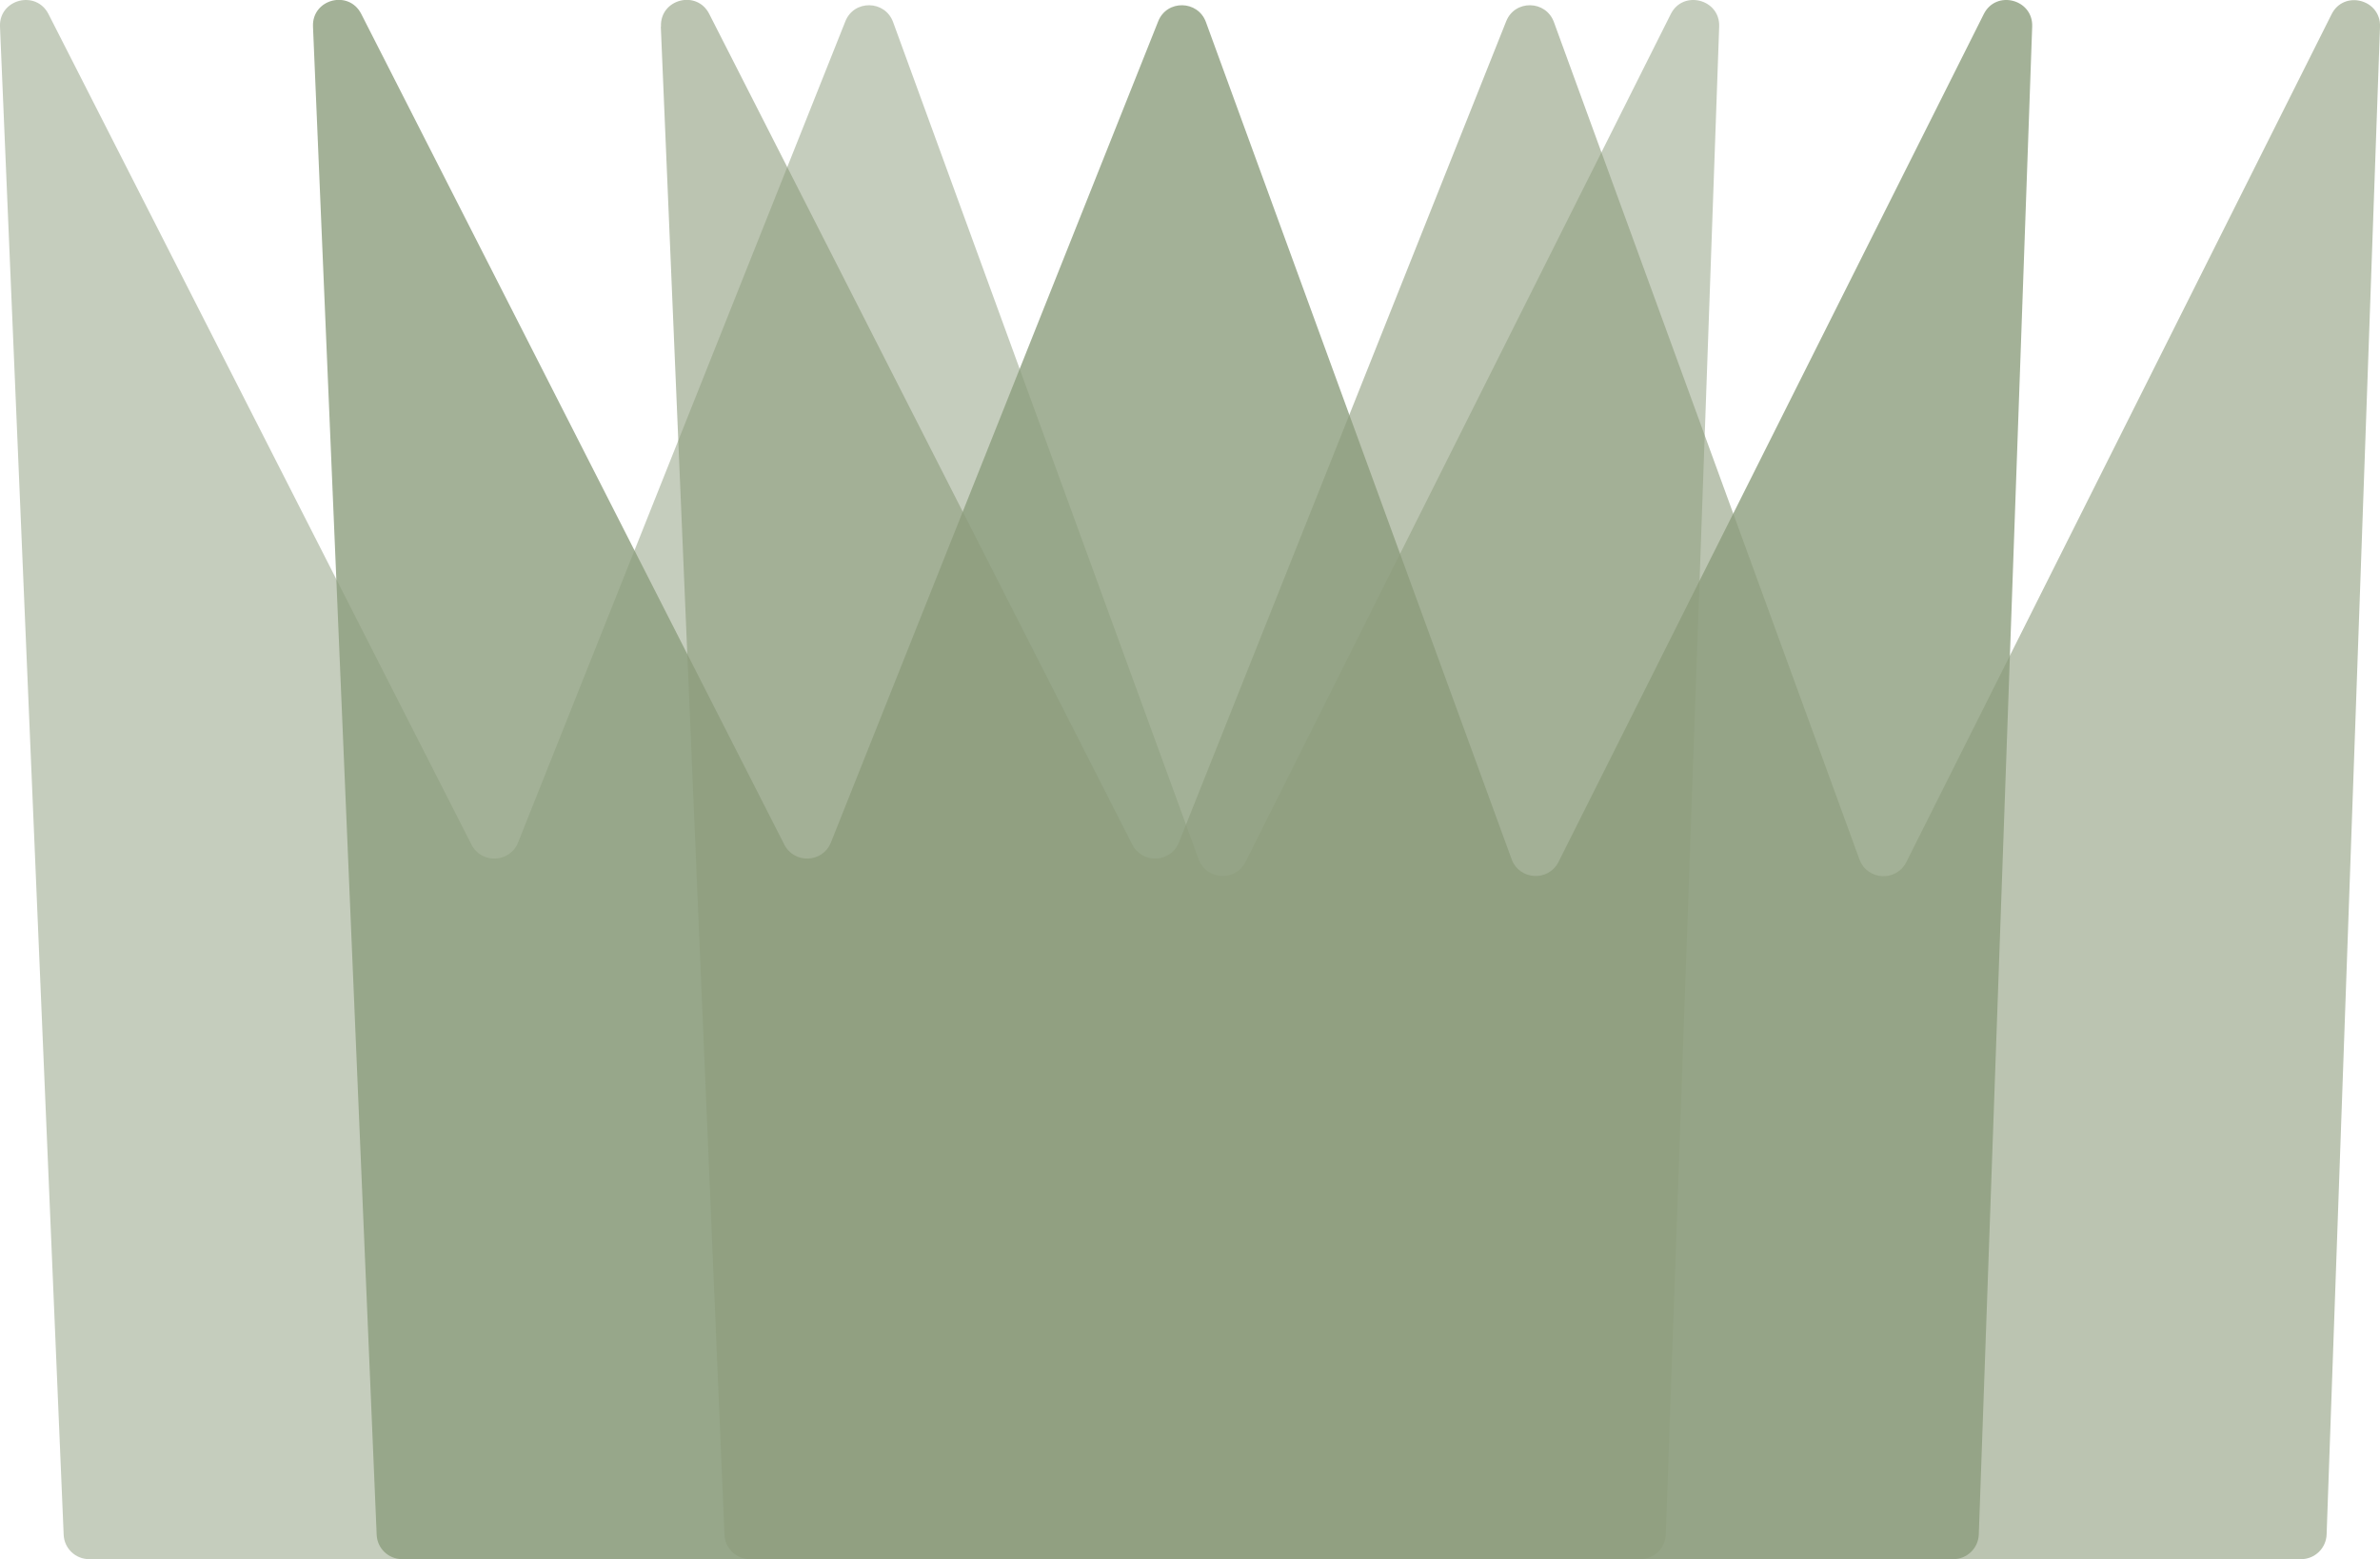
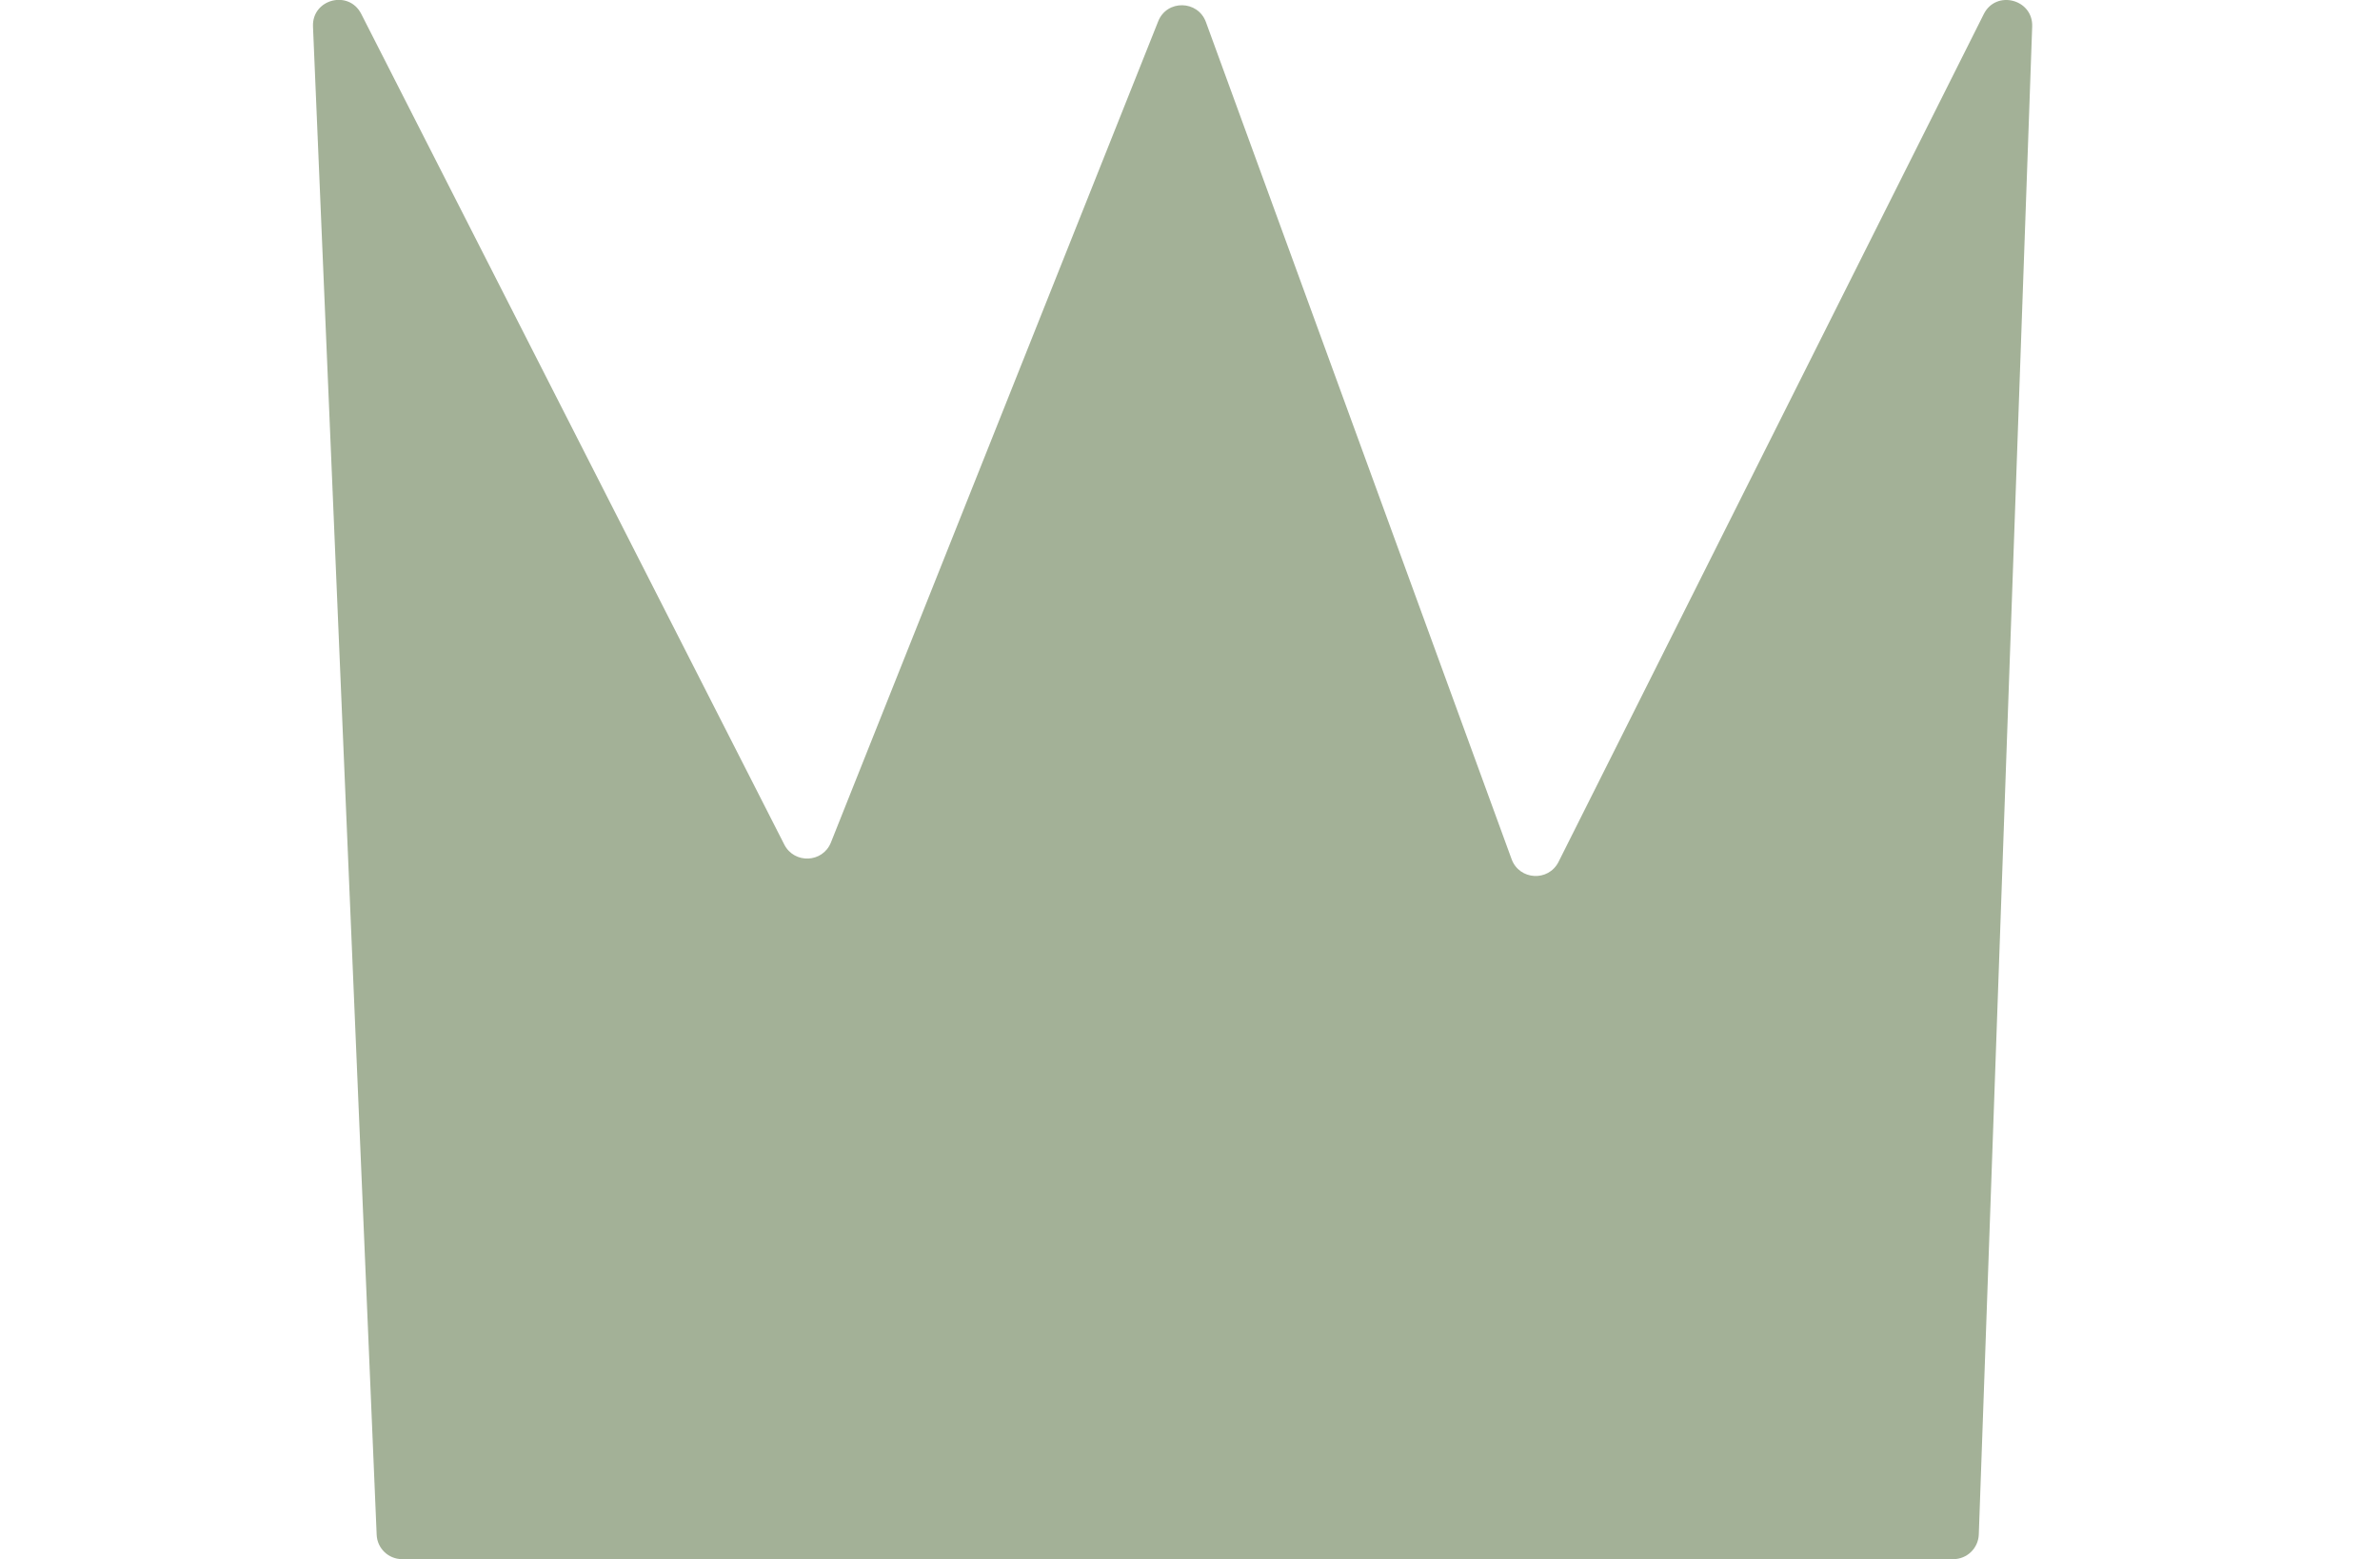
<svg xmlns="http://www.w3.org/2000/svg" id="Ebene_1" viewBox="0 0 143.56 94.06">
  <defs>
    <style>.cls-1{opacity:.5;}.cls-1,.cls-2{fill:#8c9d7d;}.cls-1,.cls-2,.cls-3{stroke-width:0px;}.cls-2{opacity:.8;}.cls-3{fill:#8d9d7c;opacity:.59;}</style>
  </defs>
-   <path class="cls-1" d="m0,1.61l3.84,90.98c.03.83.71,1.48,1.54,1.48h93.56c.83,0,1.51-.66,1.54-1.49L103.7,1.6c.06-1.65-2.18-2.23-2.92-.75l-25.65,51.15c-.61,1.21-2.36,1.11-2.83-.16L53.87,1.33c-.49-1.33-2.36-1.36-2.88-.04l-19.74,49.54c-.49,1.23-2.2,1.31-2.81.13L2.92.84C2.16-.63-.07-.04,0,1.61Z" />
  <path class="cls-2" d="m18.88,1.61l3.84,90.98c.03.83.71,1.48,1.54,1.48h93.56c.83,0,1.51-.66,1.54-1.49L122.58,1.6c.06-1.65-2.18-2.23-2.92-.75l-25.65,51.15c-.61,1.21-2.36,1.11-2.83-.16L72.74,1.33c-.49-1.33-2.36-1.36-2.88-.04l-19.74,49.54c-.49,1.23-2.2,1.31-2.81.13L21.79.84c-.75-1.48-2.98-.89-2.91.76Z" />
-   <path class="cls-3" d="m39.86,1.61l3.84,90.98c.03.83.71,1.48,1.54,1.48h93.56c.83,0,1.51-.66,1.54-1.49l3.22-90.97c.06-1.65-2.18-2.23-2.92-.75l-25.65,51.15c-.61,1.21-2.36,1.11-2.83-.16L93.73,1.33c-.49-1.33-2.36-1.36-2.88-.04l-19.74,49.54c-.49,1.23-2.2,1.31-2.81.13L42.78.84c-.75-1.48-2.98-.89-2.91.76Z" />
</svg>